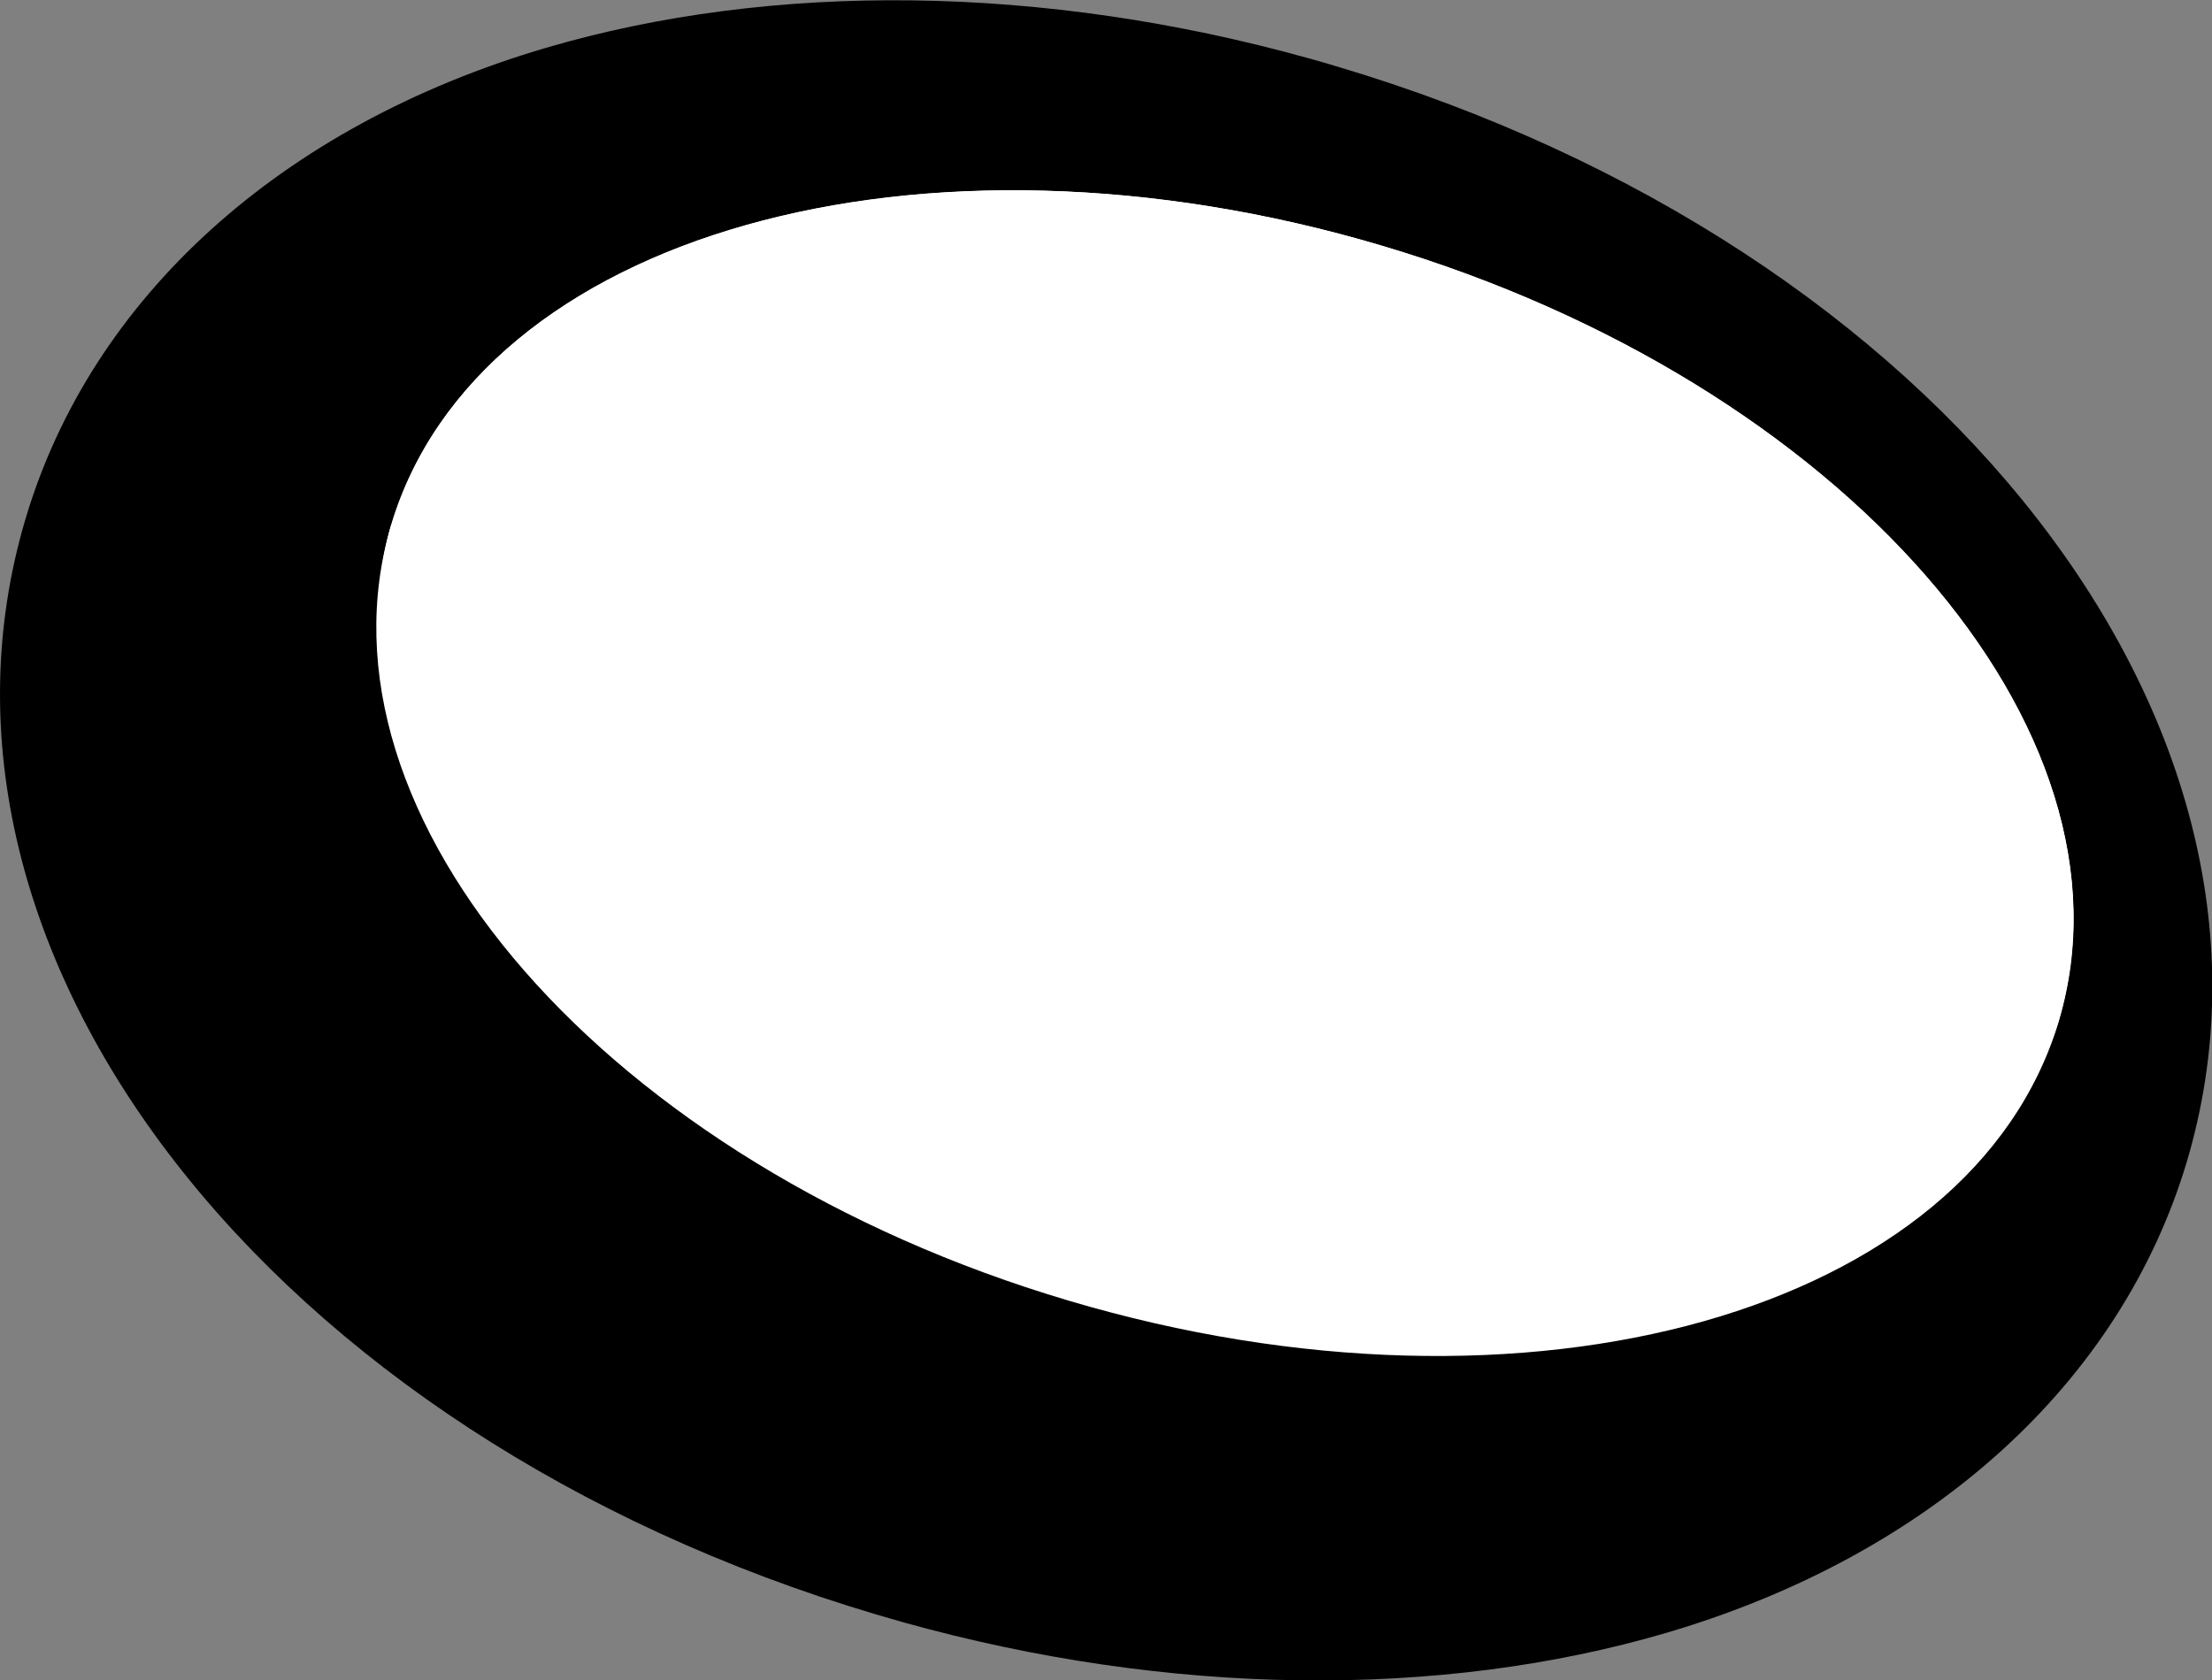
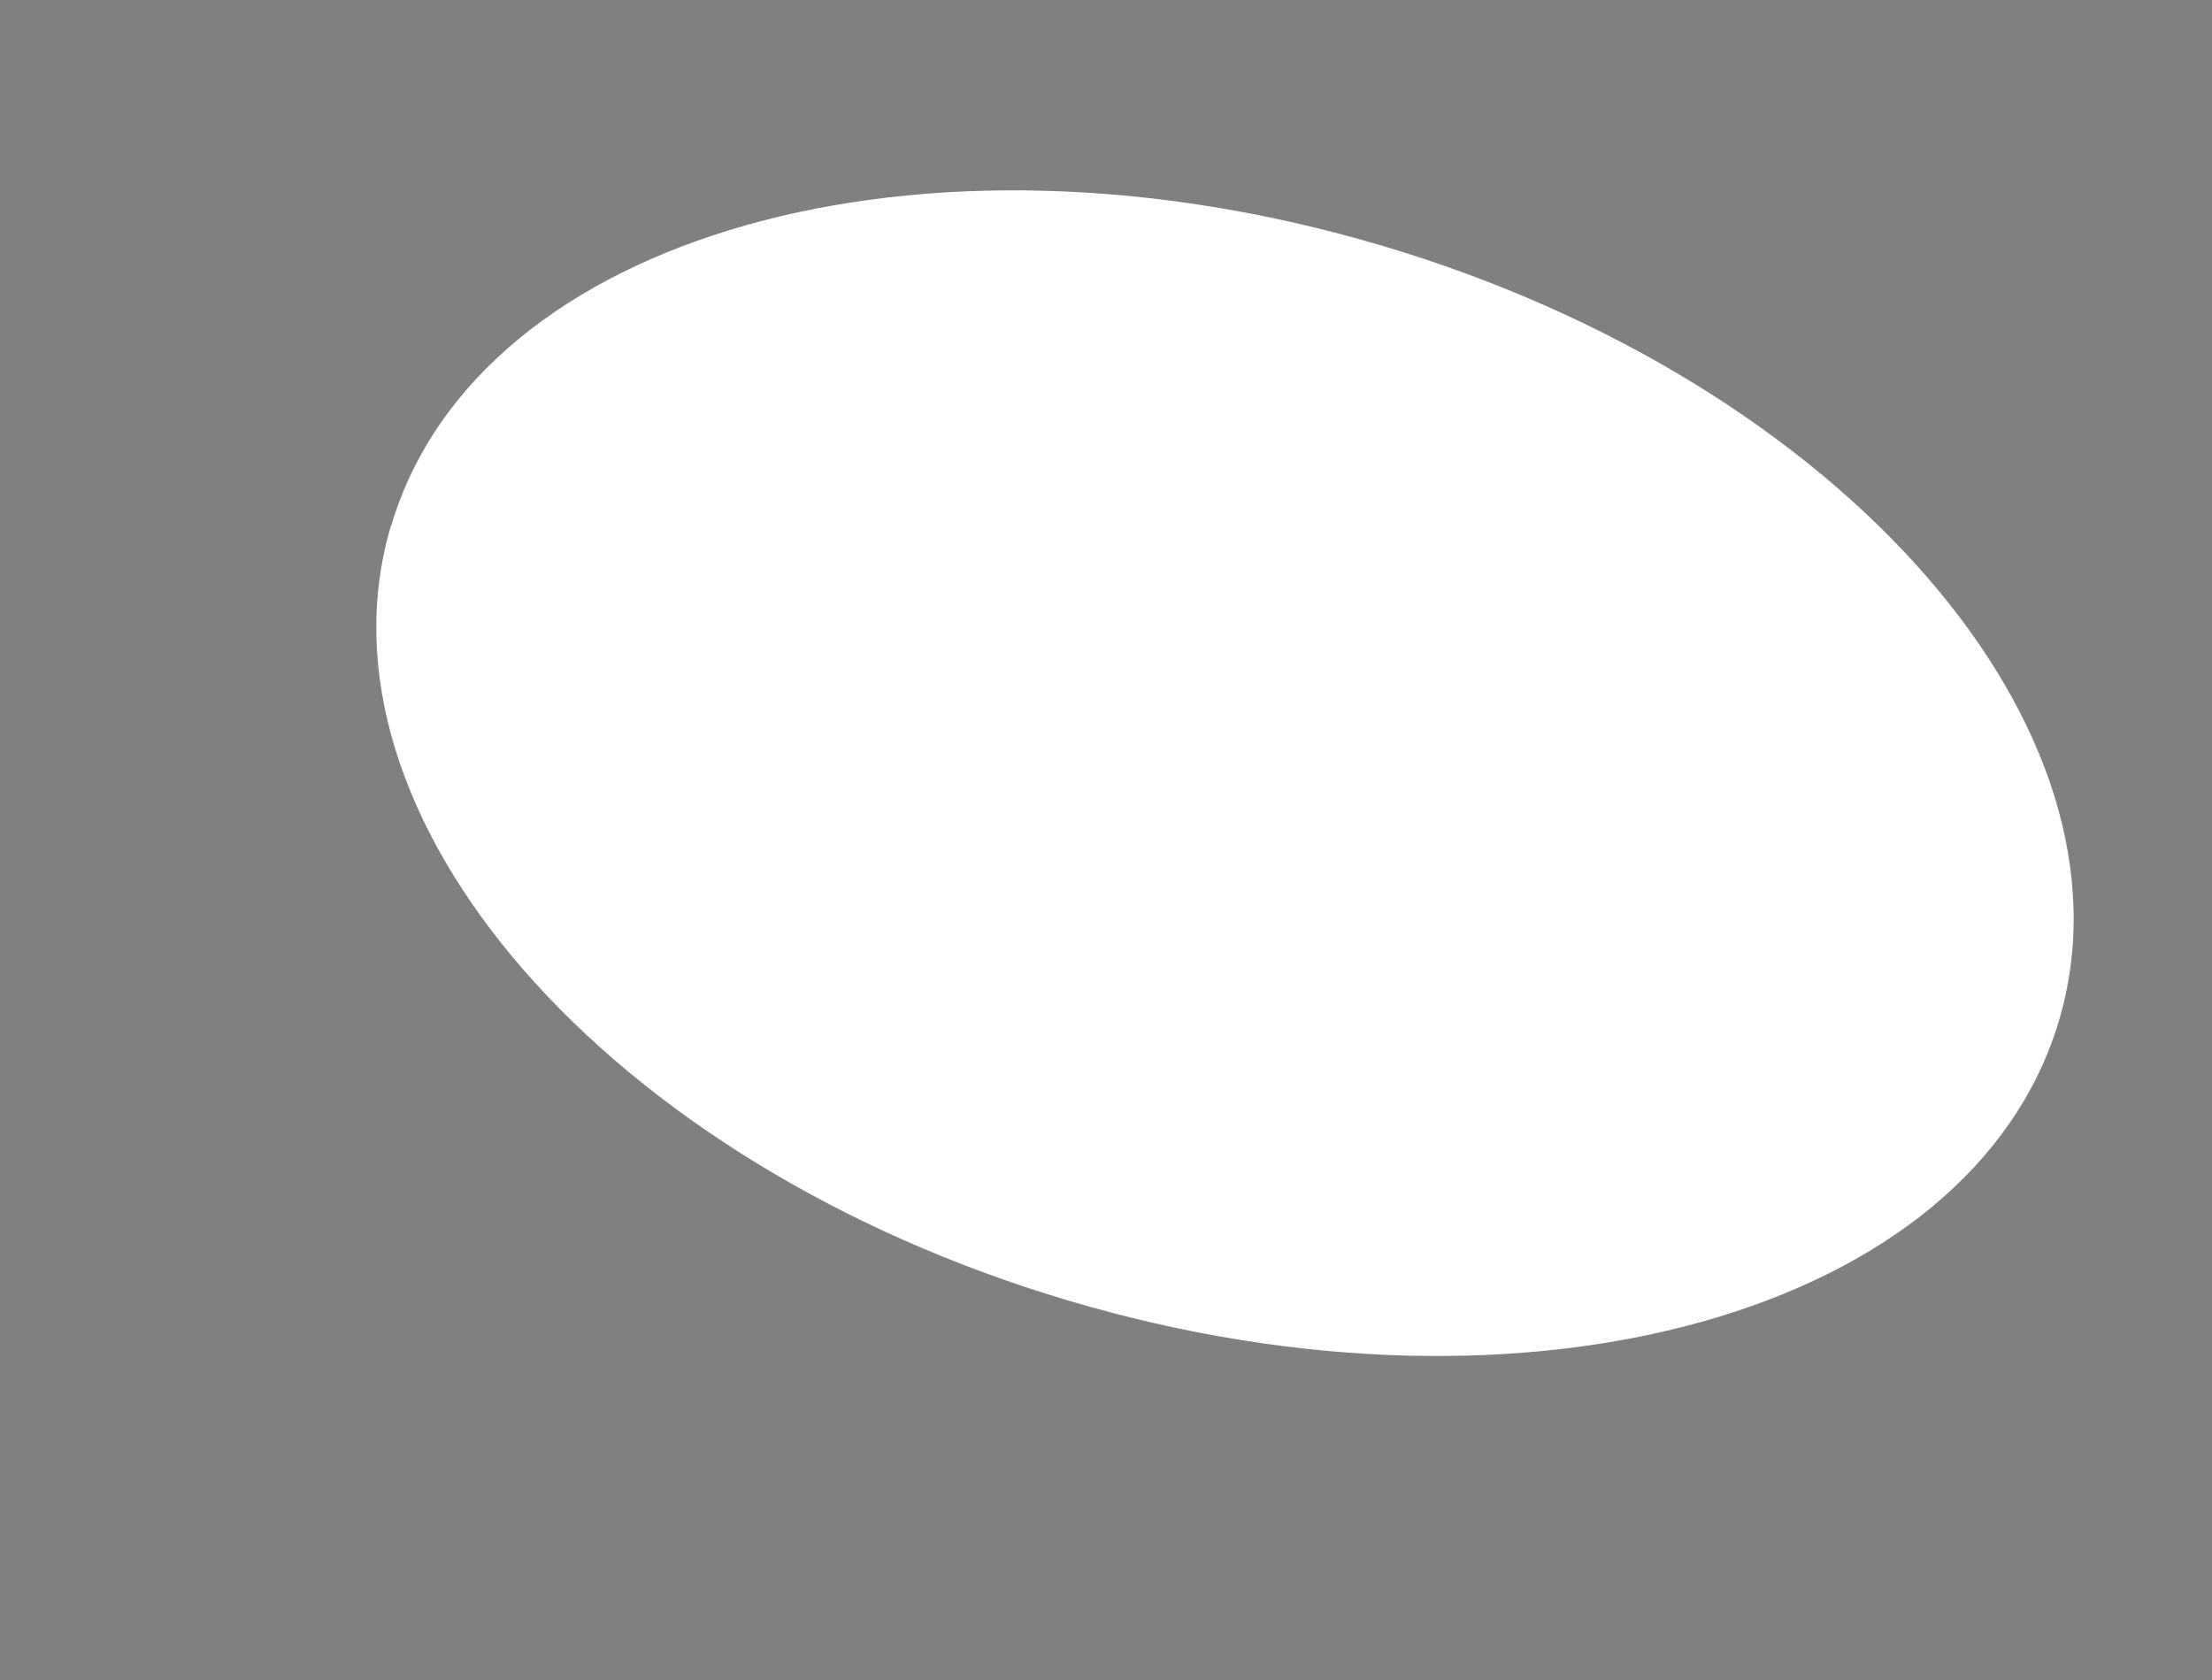
<svg xmlns="http://www.w3.org/2000/svg" id="Layer_3" data-name="Layer 3" viewBox="0 0 71.39 54.24">
  <rect x="0" y="0" width="71.39" height="54.24" fill="#808080" stroke="none" />
  <defs>
    <style>
      .cls-1 {
        fill: #fff;
      }
    </style>
  </defs>
-   <path d="M29.17,52.37c8.54,2.38,17.29,2.49,24.63.33,8.54-2.52,14.65-8.07,16.78-15.21,4.16-14.01-7.9-29.54-27.45-35.35-.3-.09-.6-.18-.9-.26-8.54-2.38-17.29-2.49-24.63-.33C9.06,4.07,2.94,9.61.82,16.76c-4.16,14.01,7.9,29.54,27.45,35.35.3.09.6.17.9.26Z" />
  <path class="cls-1" d="M12.62,16.96c-2.79,9.4,6.99,20.61,21.86,25.02,14.86,4.42,29.17.37,31.97-9.03,2.79-9.4-6.99-20.61-21.85-25.02-14.86-4.41-29.18-.37-31.97,9.03Z" />
-   <path class="cls-1" d="M44.08,9.77c-14.47-4.3-28.42-.58-31.72,8.3.07-.37.15-.75.26-1.12C15.42,7.56,29.73,3.51,44.59,7.93c14.86,4.42,24.65,15.62,21.85,25.02-.07.25-.16.49-.25.73,1.75-9.16-7.84-19.66-22.12-23.9Z" />
</svg>